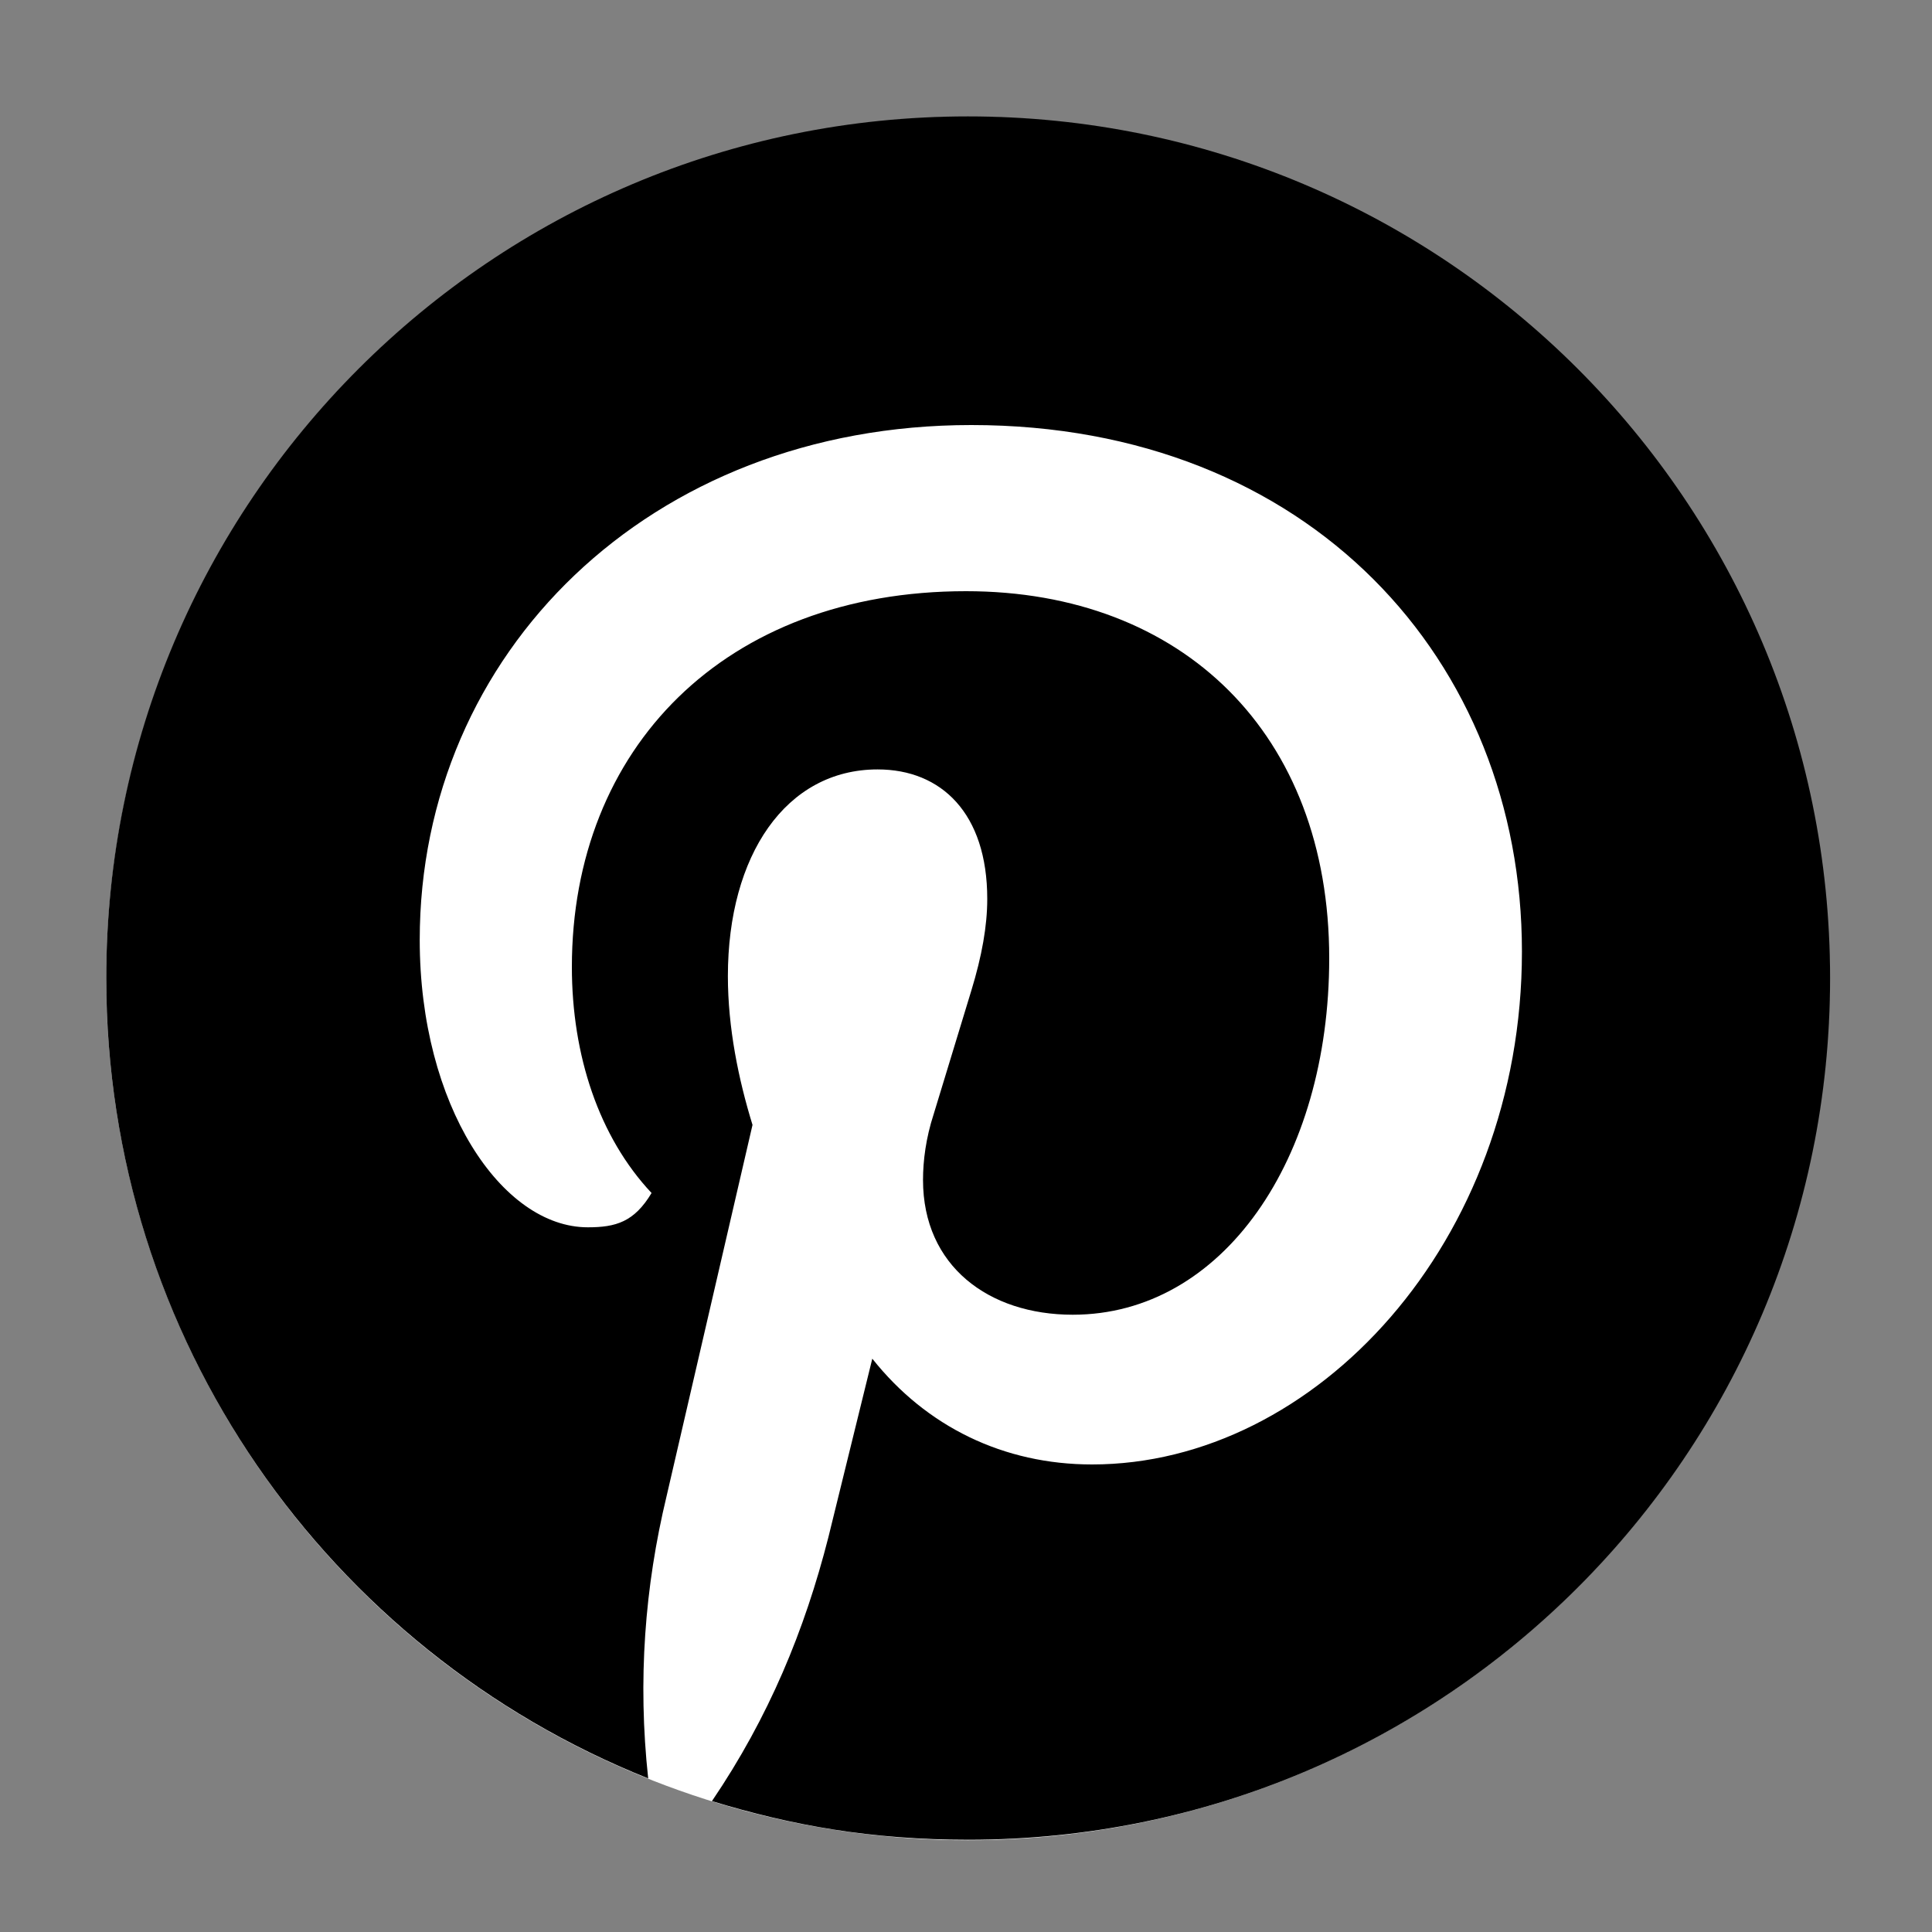
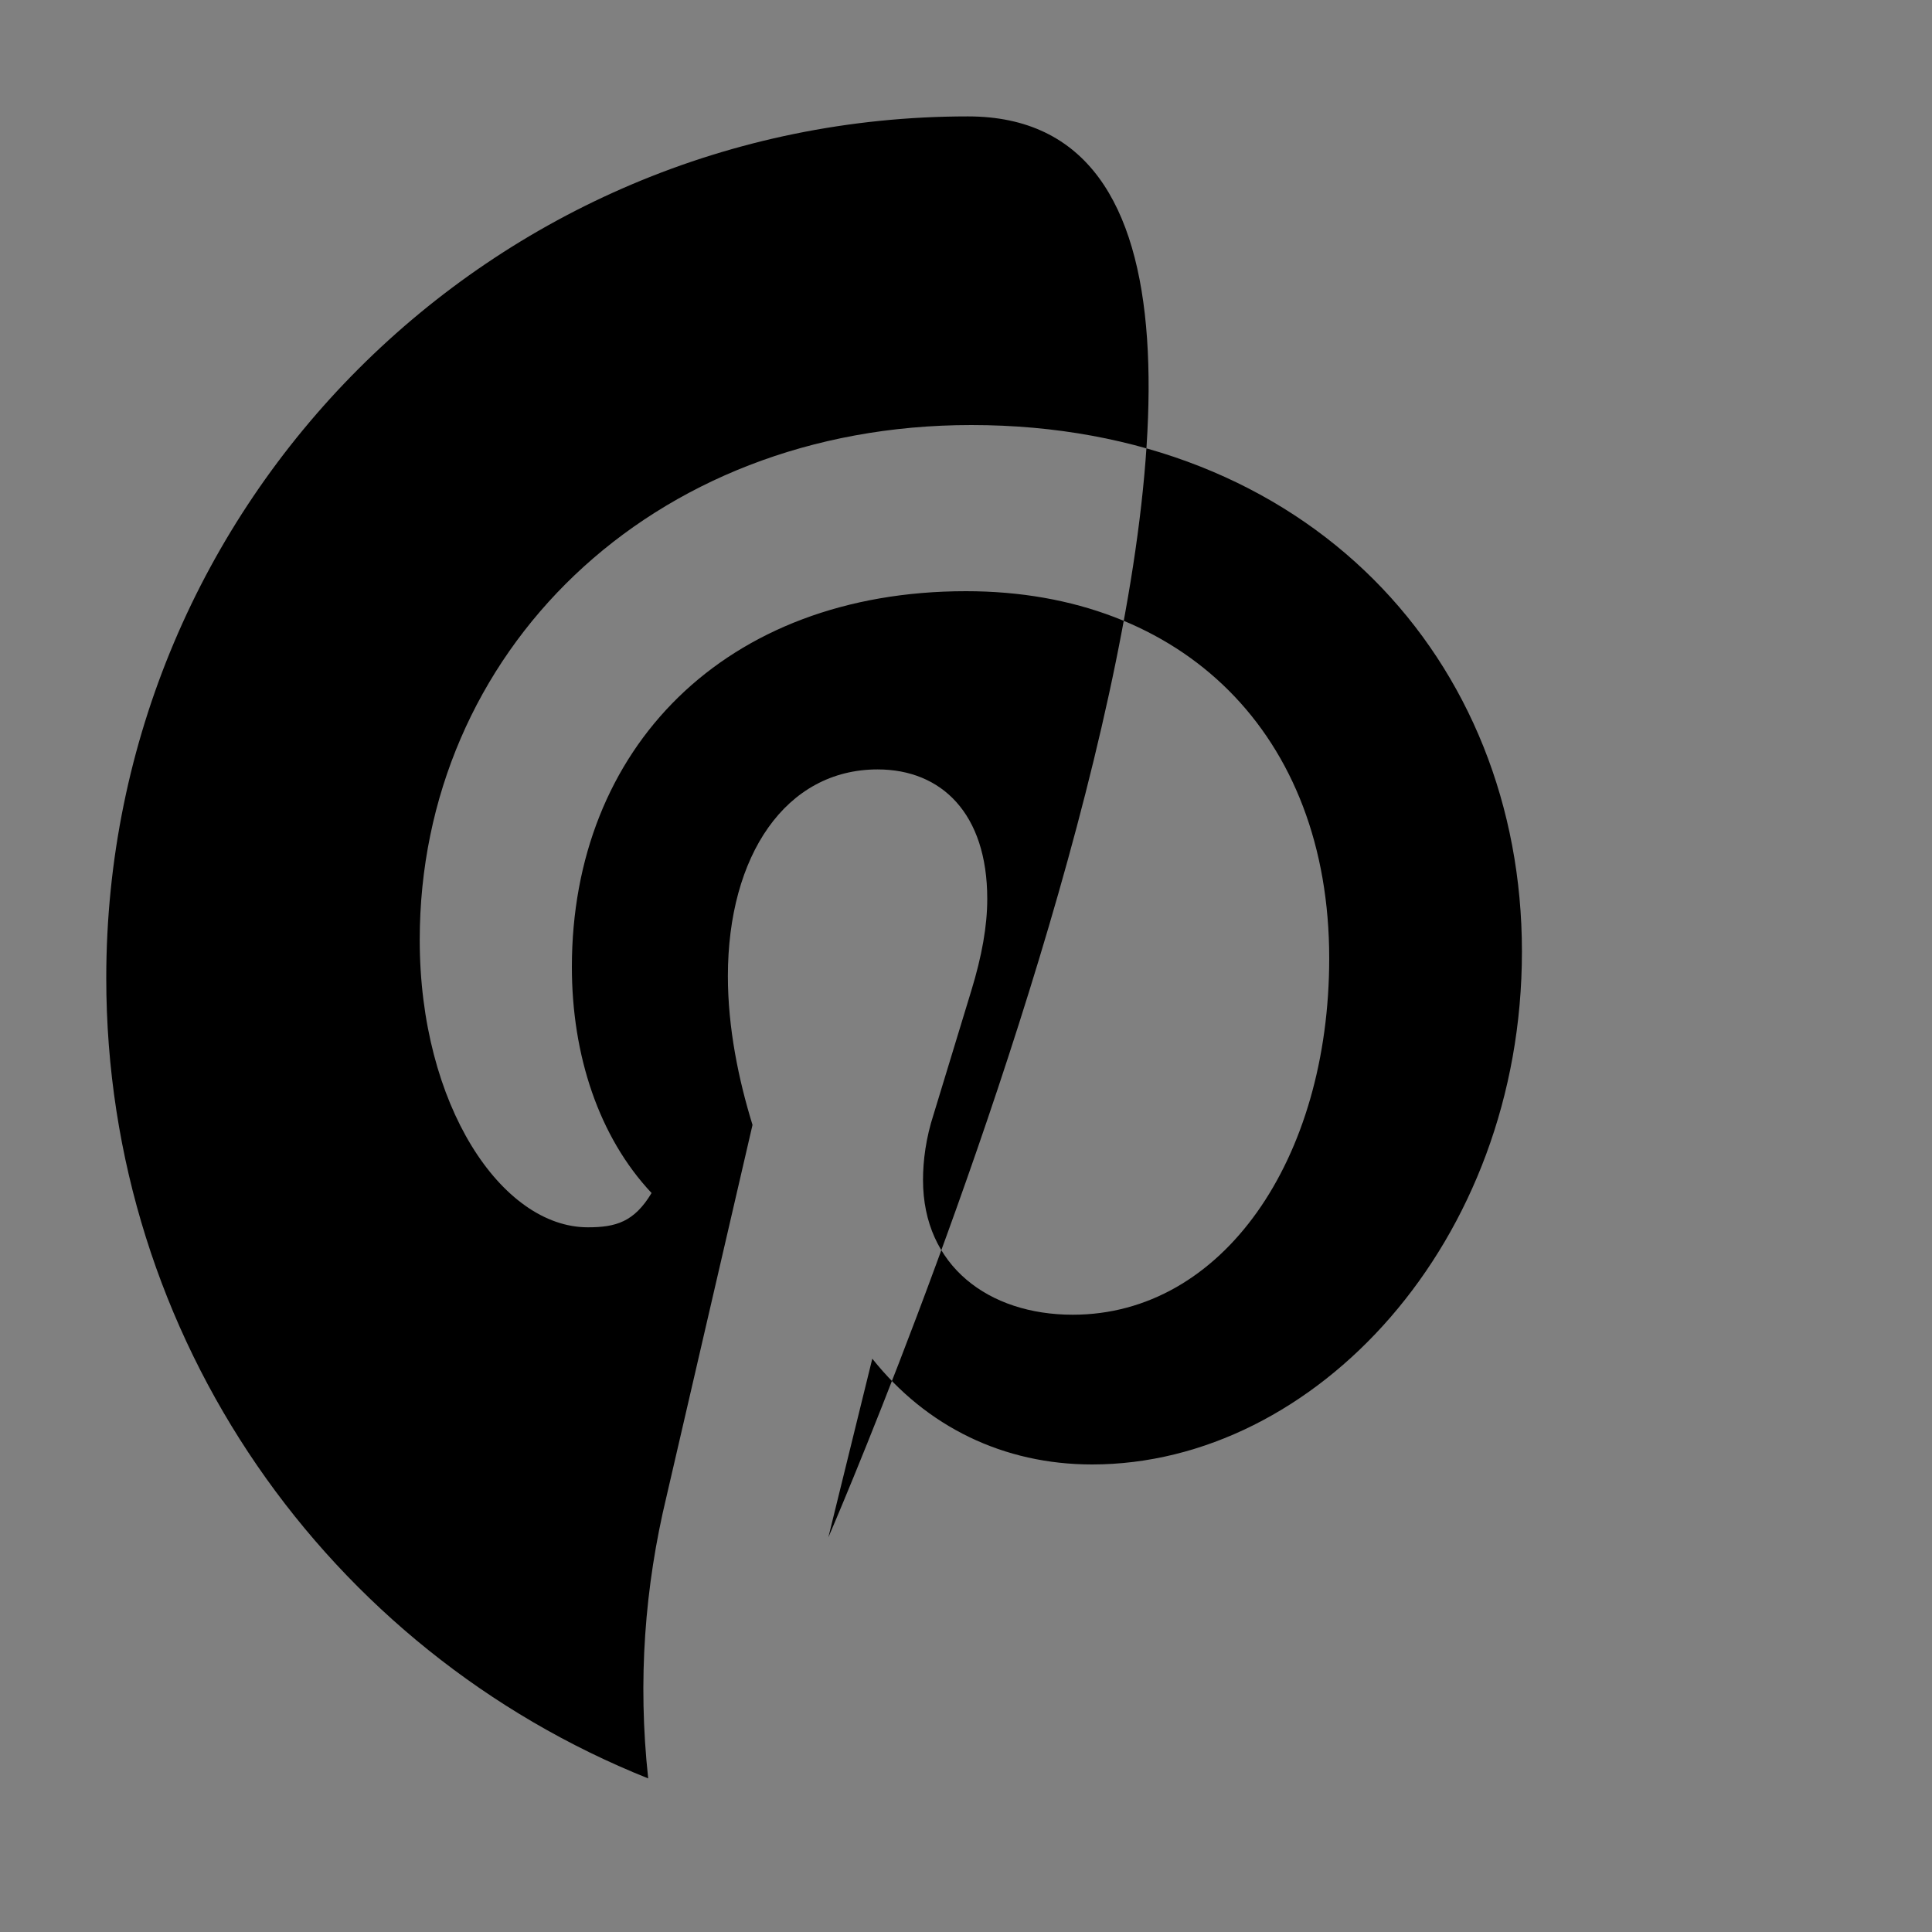
<svg xmlns="http://www.w3.org/2000/svg" id="Layer_1" data-name="Layer 1" width=".56in" height=".56in" version="1.1" viewBox="0 0 40 40">
  <rect x="0" y="0" width="40" height="40" fill="#808080" stroke="none" />
  <g id="Layer_3" data-name="Layer 3">
    <g>
-       <circle cx="20.04" cy="20.26" r="17.84" fill="#fff" stroke-width="0" />
-       <path d="M13.42,36.82c-.22-2.03-.07-3.97.38-5.84l1.78-7.69c-.29-.94-.51-2.01-.51-3.08,0-2.5,1.2-4.28,3.1-4.28,1.32,0,2.27.91,2.27,2.68,0,.56-.11,1.18-.33,1.9l-.78,2.56c-.16.49-.22.96-.22,1.36,0,1.78,1.36,2.79,3.1,2.79,3.1,0,5.31-3.21,5.31-7.38,0-4.64-3.03-7.6-7.52-7.6-5,0-8.16,3.26-8.16,7.78,0,1.83.56,3.52,1.65,4.68-.36.6-.74.71-1.32.71-1.78,0-3.48-2.52-3.48-5.95,0-5.93,4.75-10.66,11.42-10.66,7,0,11.4,4.88,11.4,10.9s-4.28,10.62-8.9,10.62c-1.83,0-3.43-.78-4.55-2.19l-.91,3.7c-.49,1.92-1.23,3.72-2.41,5.46,1.67.51,3.32.8,5.31.8,9.86,0,17.84-7.98,17.84-17.84S29.9,2.41,20.04,2.41,2.2,10.4,2.2,20.25c0,7.47,4.59,13.92,11.22,16.57" fill="#000" stroke-width="0" />
+       <path d="M13.42,36.82c-.22-2.03-.07-3.97.38-5.84l1.78-7.69c-.29-.94-.51-2.01-.51-3.08,0-2.5,1.2-4.28,3.1-4.28,1.32,0,2.27.91,2.27,2.68,0,.56-.11,1.18-.33,1.9l-.78,2.56c-.16.49-.22.96-.22,1.36,0,1.78,1.36,2.79,3.1,2.79,3.1,0,5.31-3.21,5.31-7.38,0-4.64-3.03-7.6-7.52-7.6-5,0-8.16,3.26-8.16,7.78,0,1.83.56,3.52,1.65,4.68-.36.6-.74.71-1.32.71-1.78,0-3.48-2.52-3.48-5.95,0-5.93,4.75-10.66,11.42-10.66,7,0,11.4,4.88,11.4,10.9s-4.28,10.62-8.9,10.62c-1.83,0-3.43-.78-4.55-2.19l-.91,3.7S29.9,2.41,20.04,2.41,2.2,10.4,2.2,20.25c0,7.47,4.59,13.92,11.22,16.57" fill="#000" stroke-width="0" />
    </g>
  </g>
</svg>